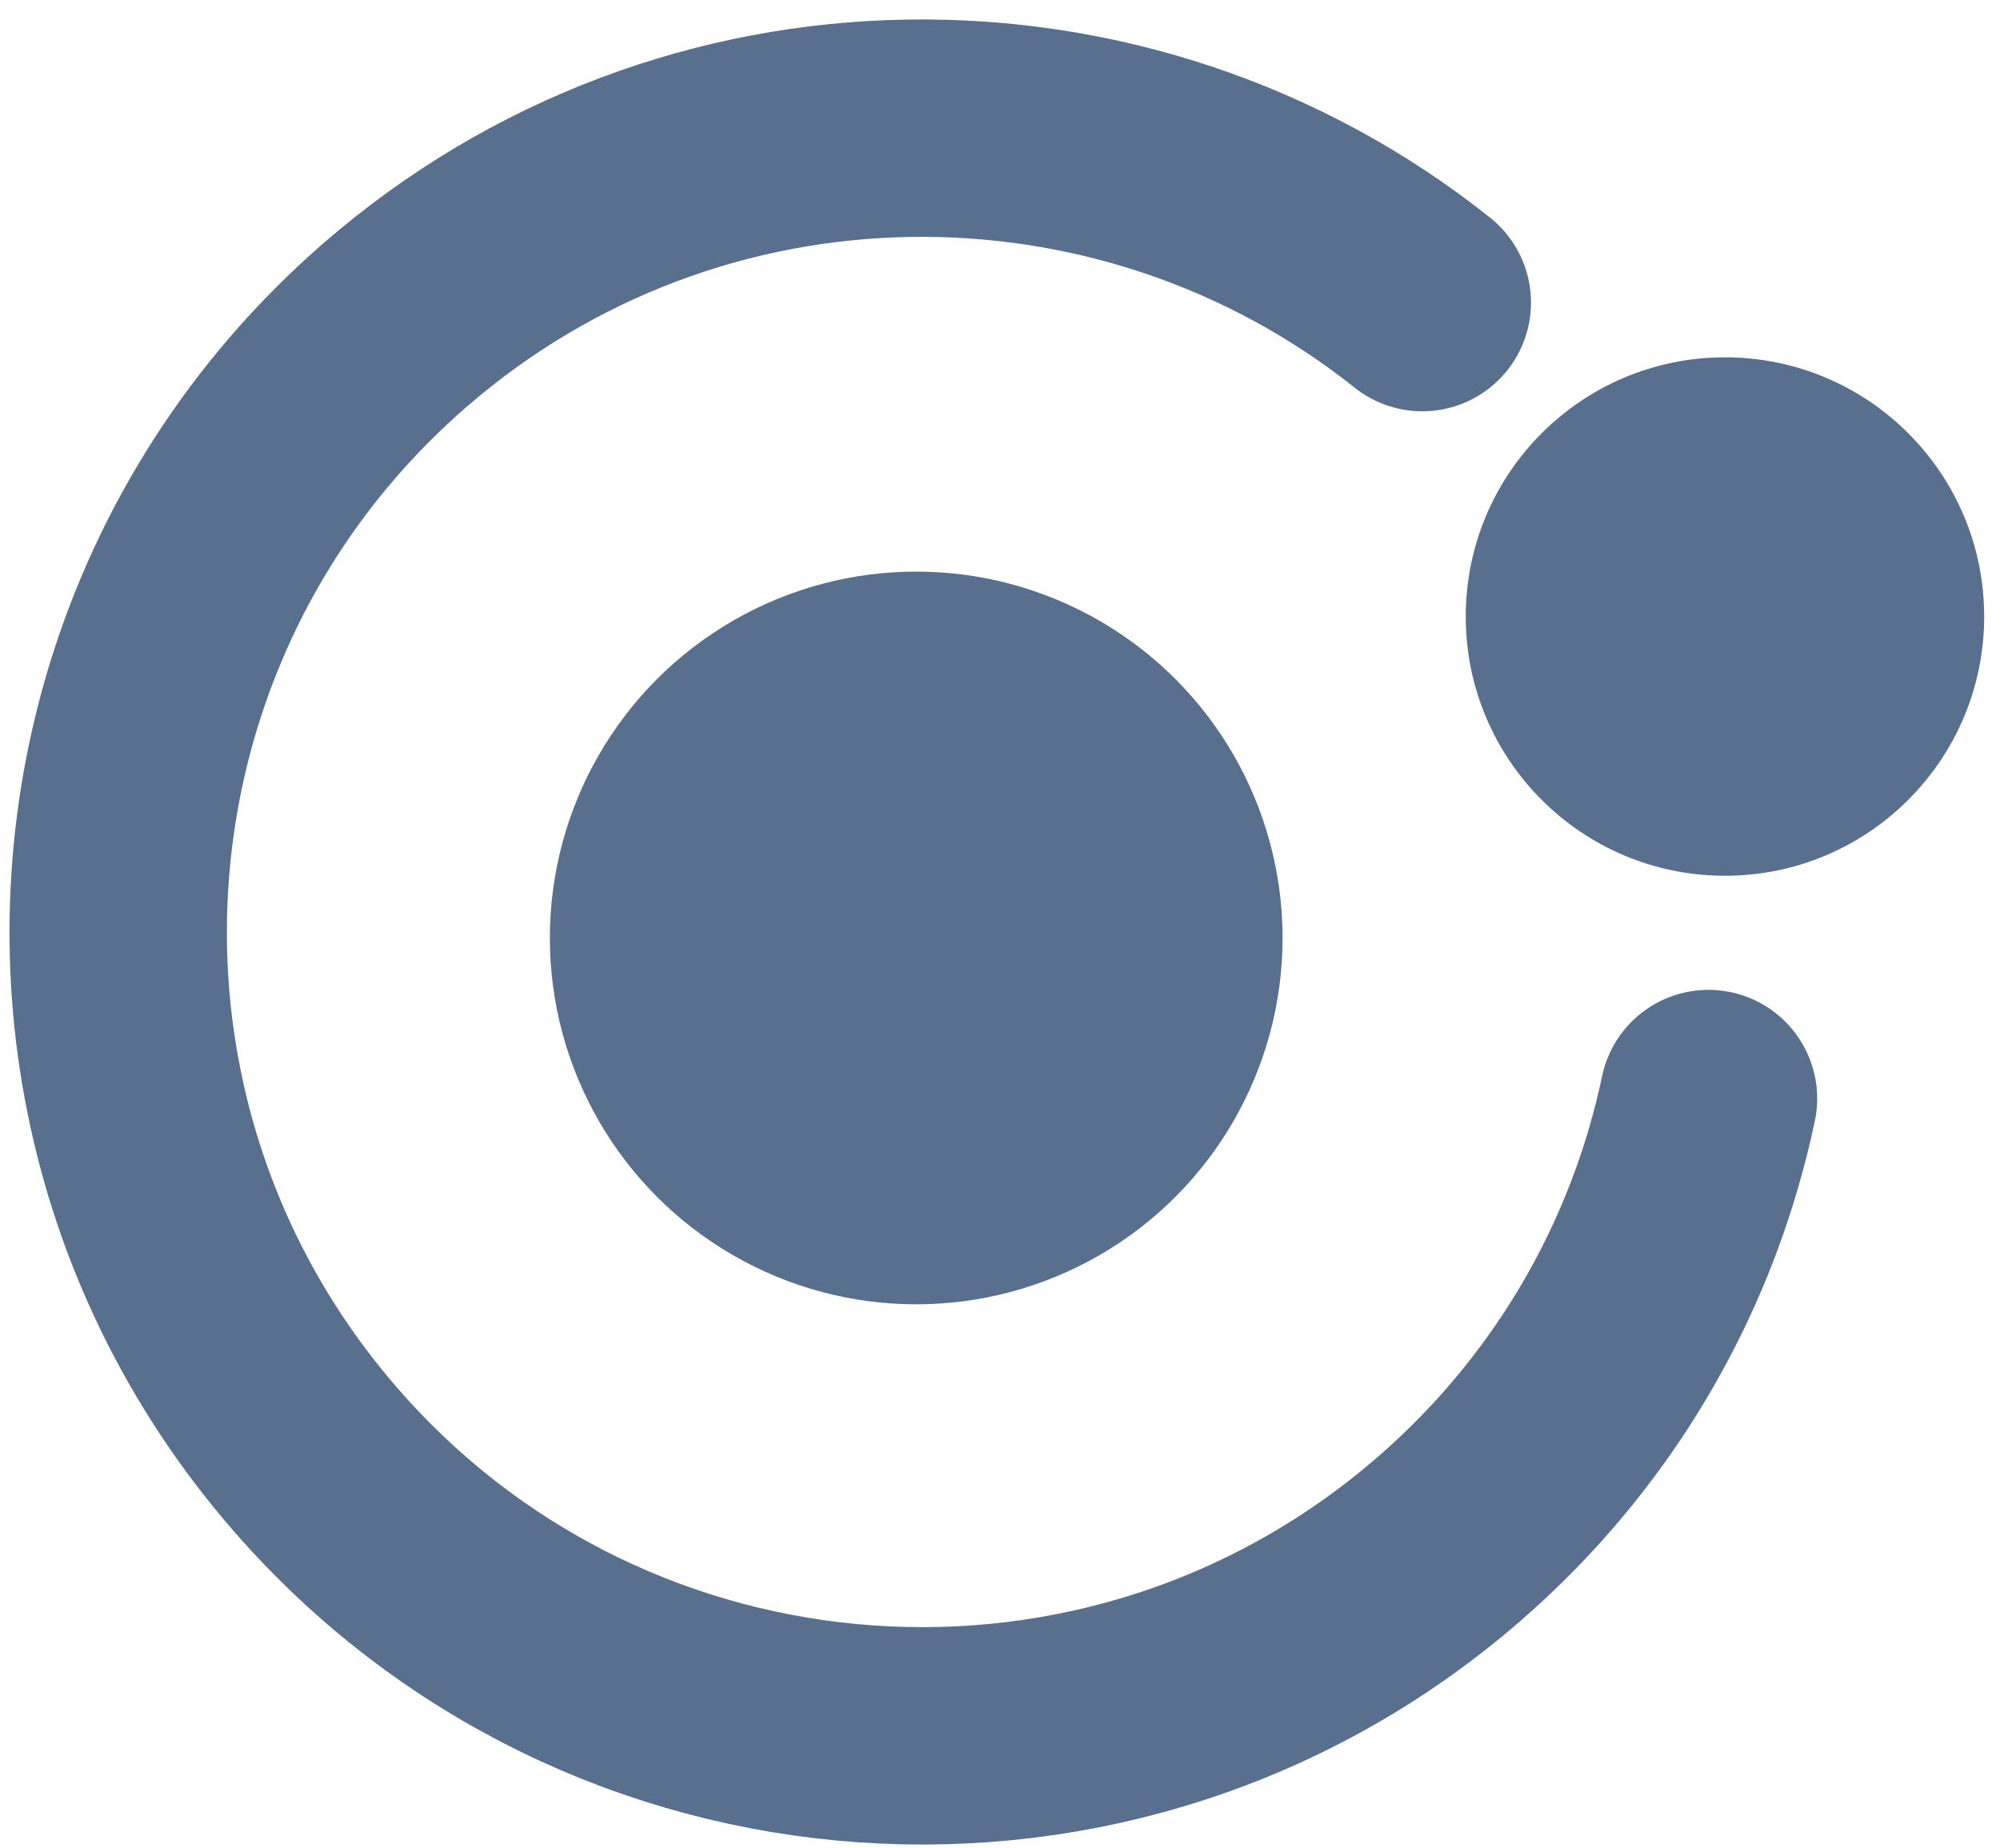
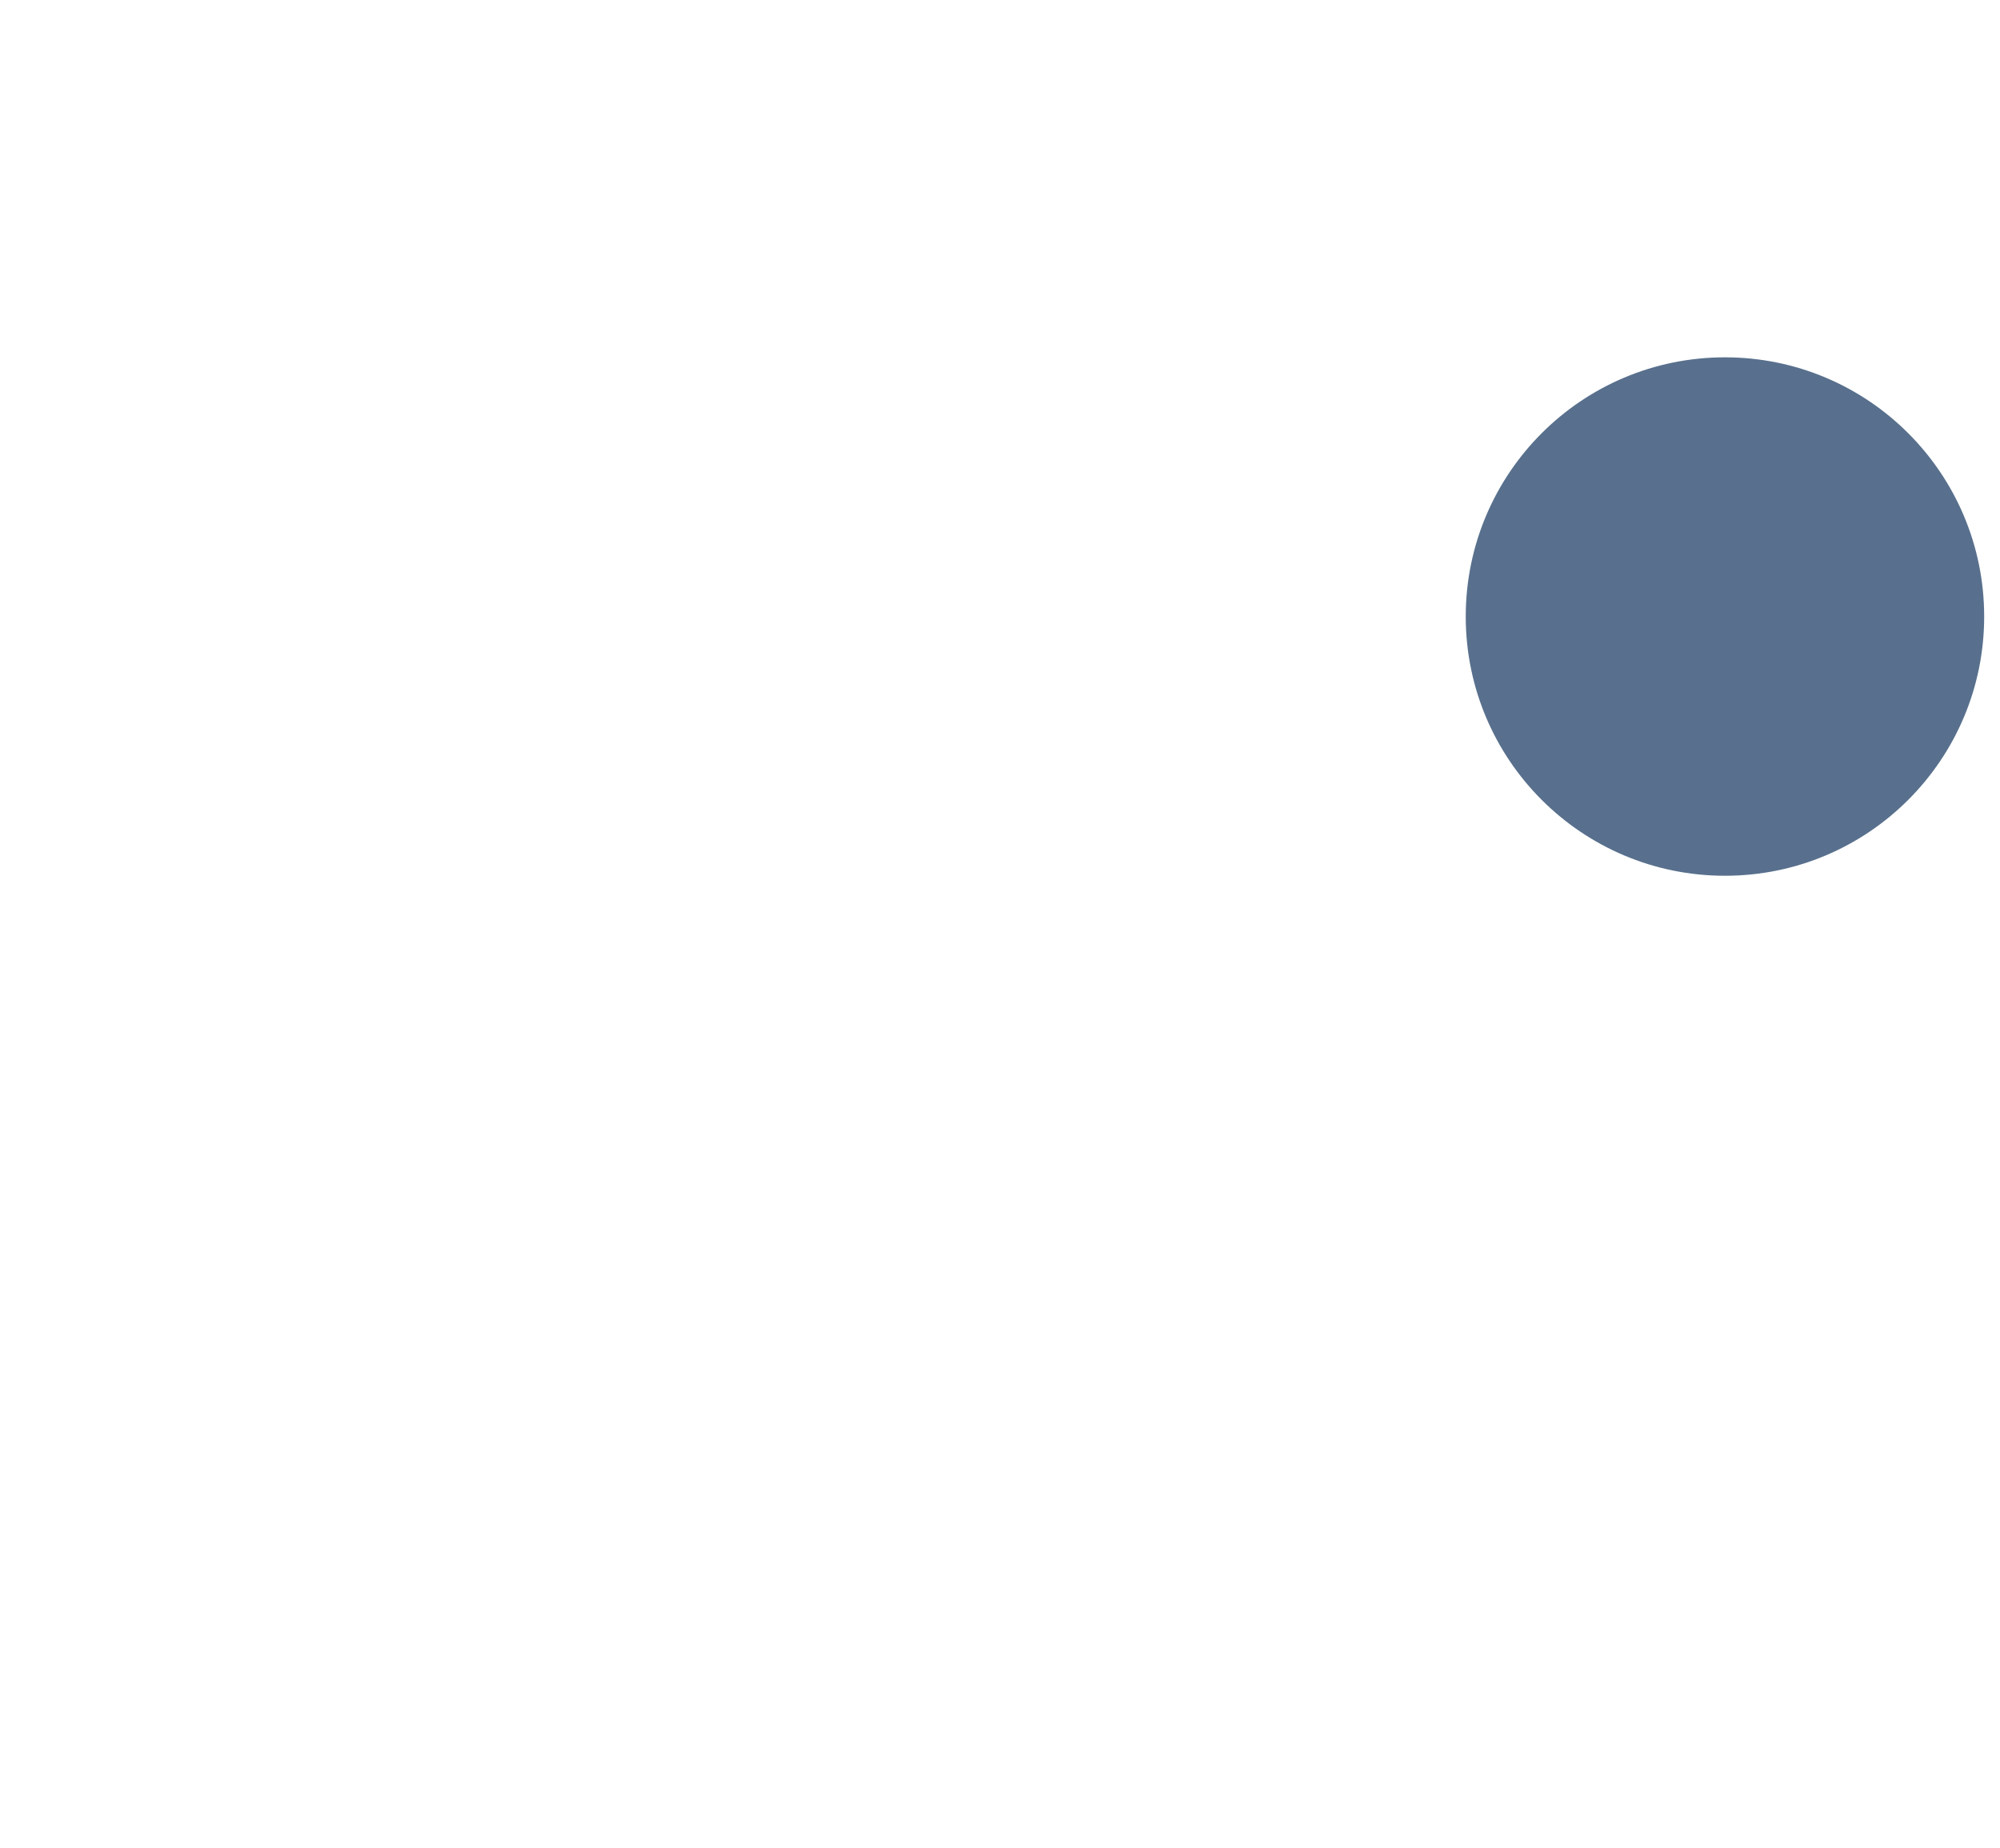
<svg xmlns="http://www.w3.org/2000/svg" width="92px" height="85px" viewBox="0 0 92 85" version="1.1">
  <title>Group Copy 3</title>
  <desc>Created with Sketch.</desc>
  <g id="Logos" stroke="none" stroke-width="1" fill="none" fill-rule="evenodd">
    <g id="Group-Copy-3" transform="translate(-10, -9)">
-       <path d="M58.936,88.743 C76.132,85.569 89.159,70.496 89.159,52.382 C89.159,45.228 87.127,38.548 83.609,32.889 C77.085,22.393 65.45,15.405 52.182,15.405 C31.761,15.405 15.206,31.96 15.206,52.382 C15.206,58.753 16.817,64.748 19.655,69.982 C20.543,71.619 21.551,73.182 22.667,74.658" id="Oval" stroke="#58708D" stroke-width="10" stroke-linecap="round" stroke-linejoin="round" transform="translate(52.182, 52.074) rotate(-131) translate(-52.182, -52.074) " />
-       <circle id="Oval-Copy" fill="#58708D" cx="52.146" cy="52.146" r="16.852" />
      <circle id="Oval-Copy-2" fill="#58708D" cx="89.348" cy="37.361" r="11.924" />
    </g>
  </g>
</svg>